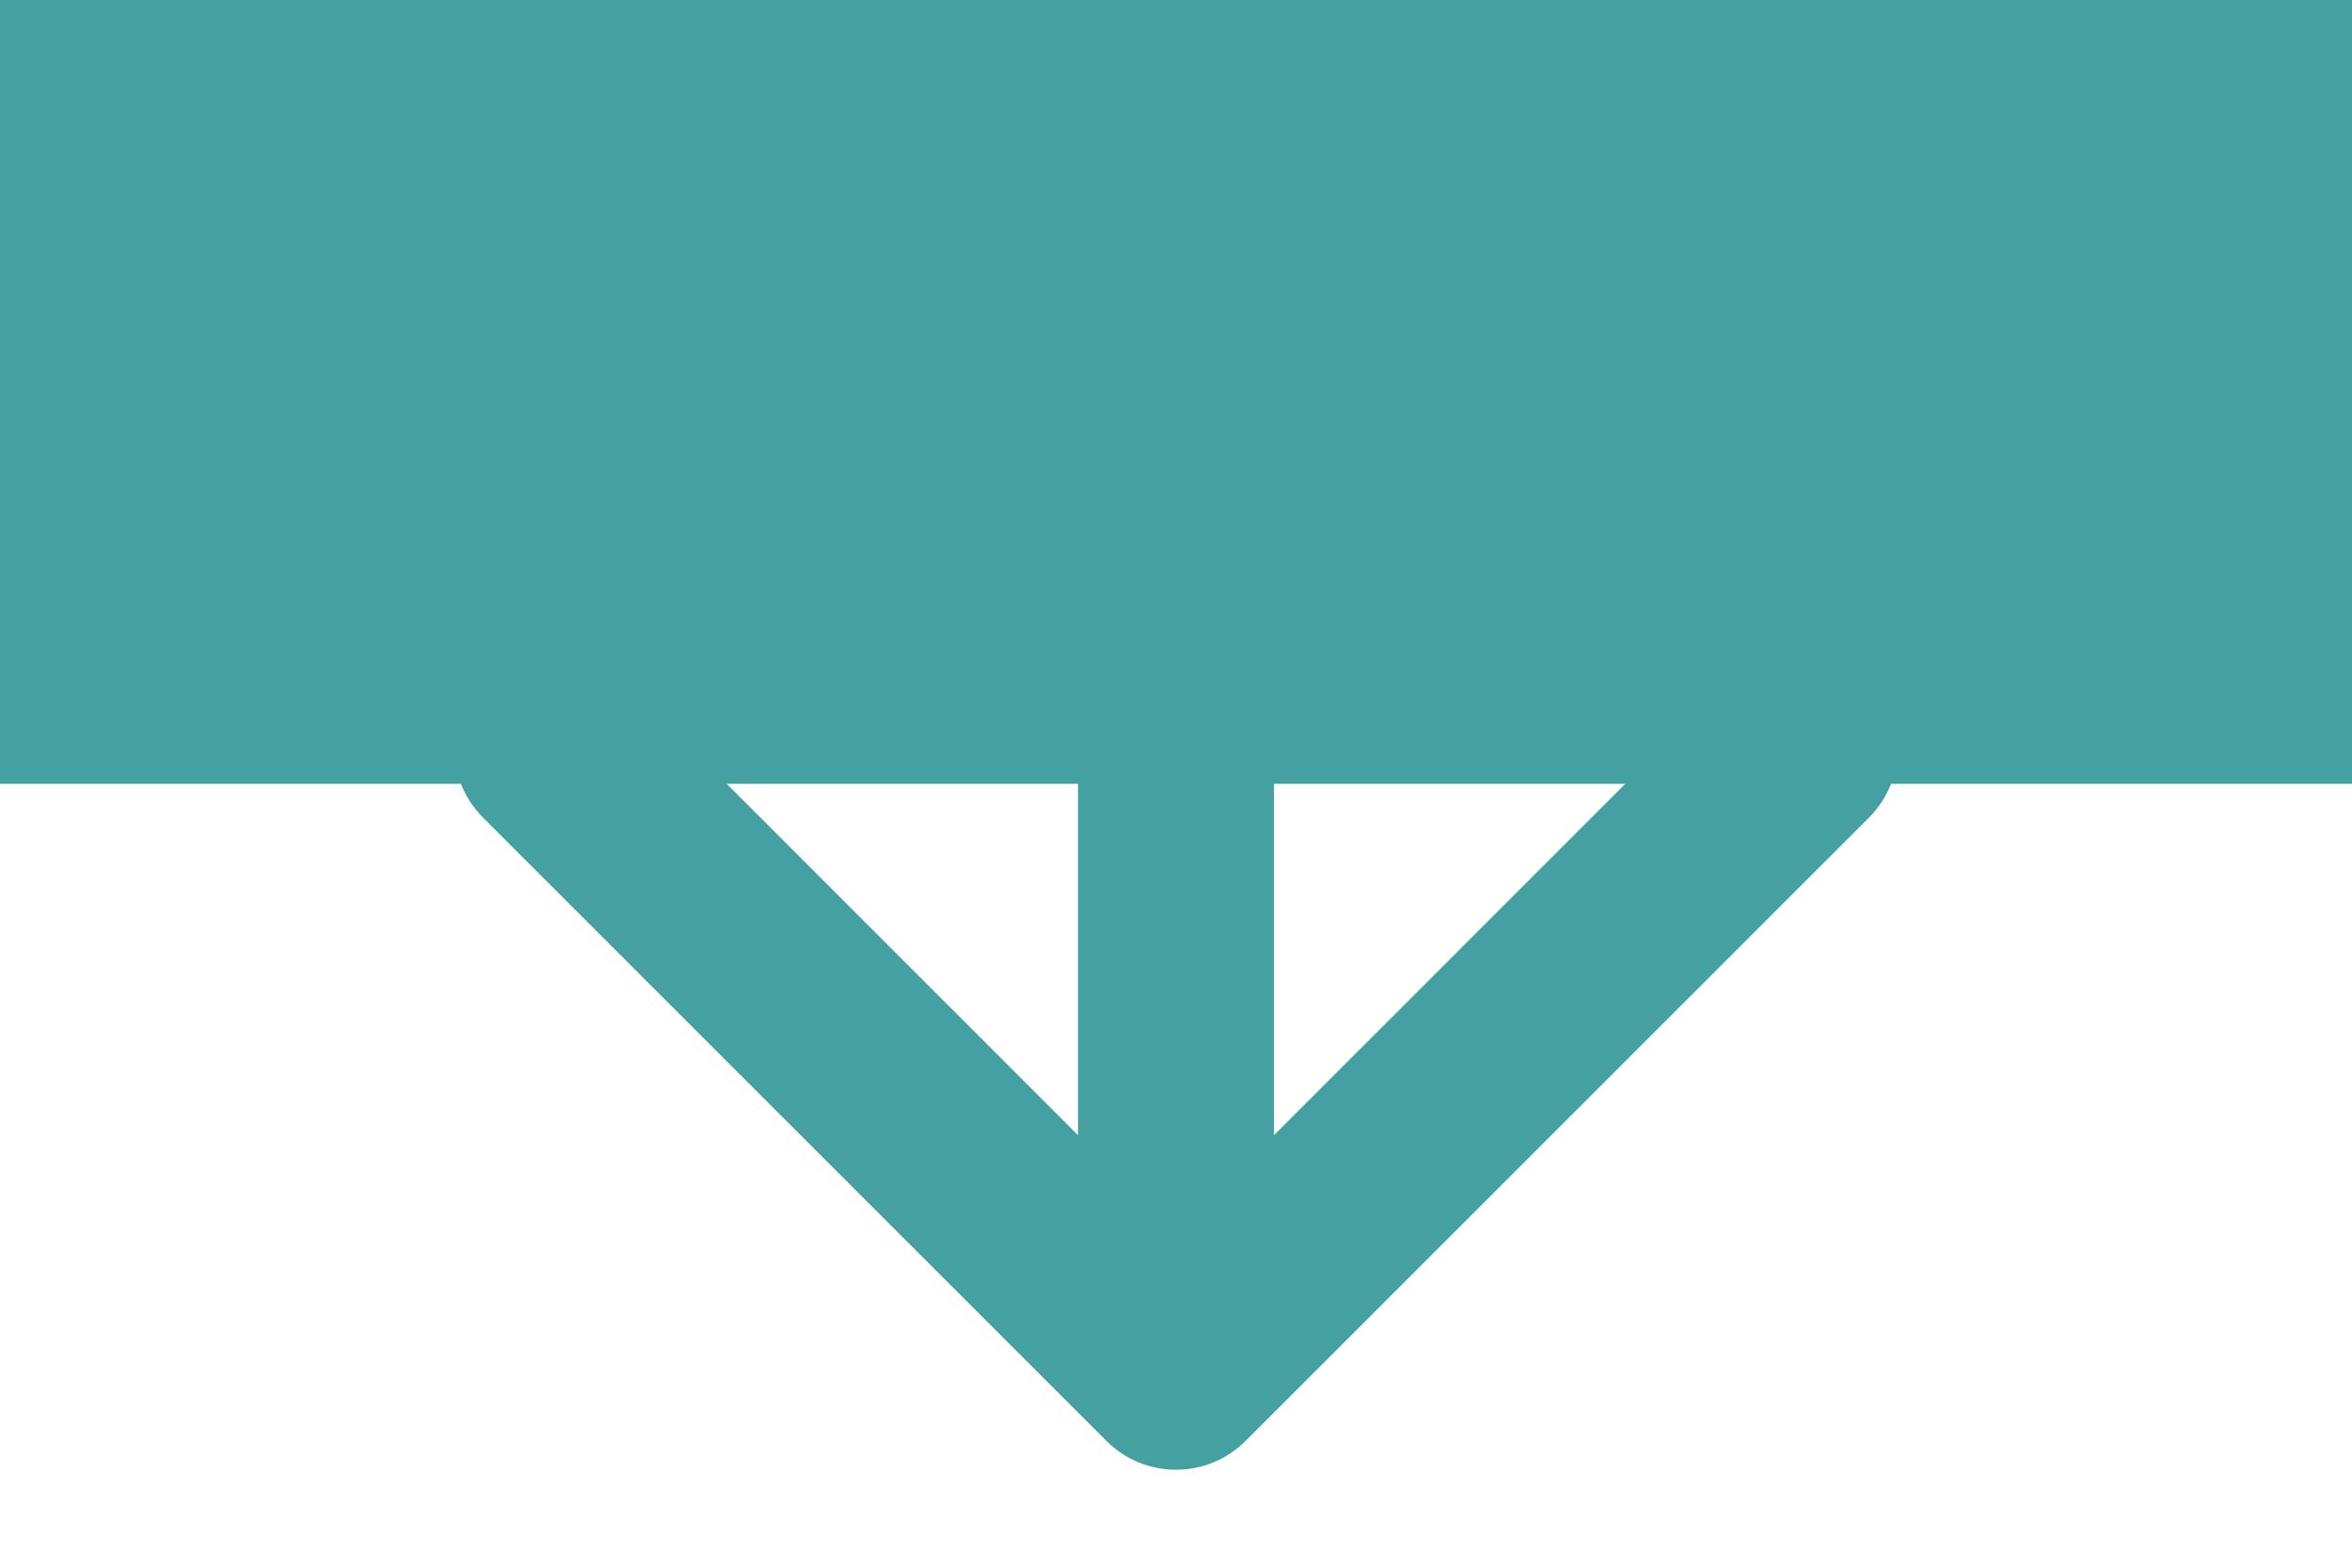
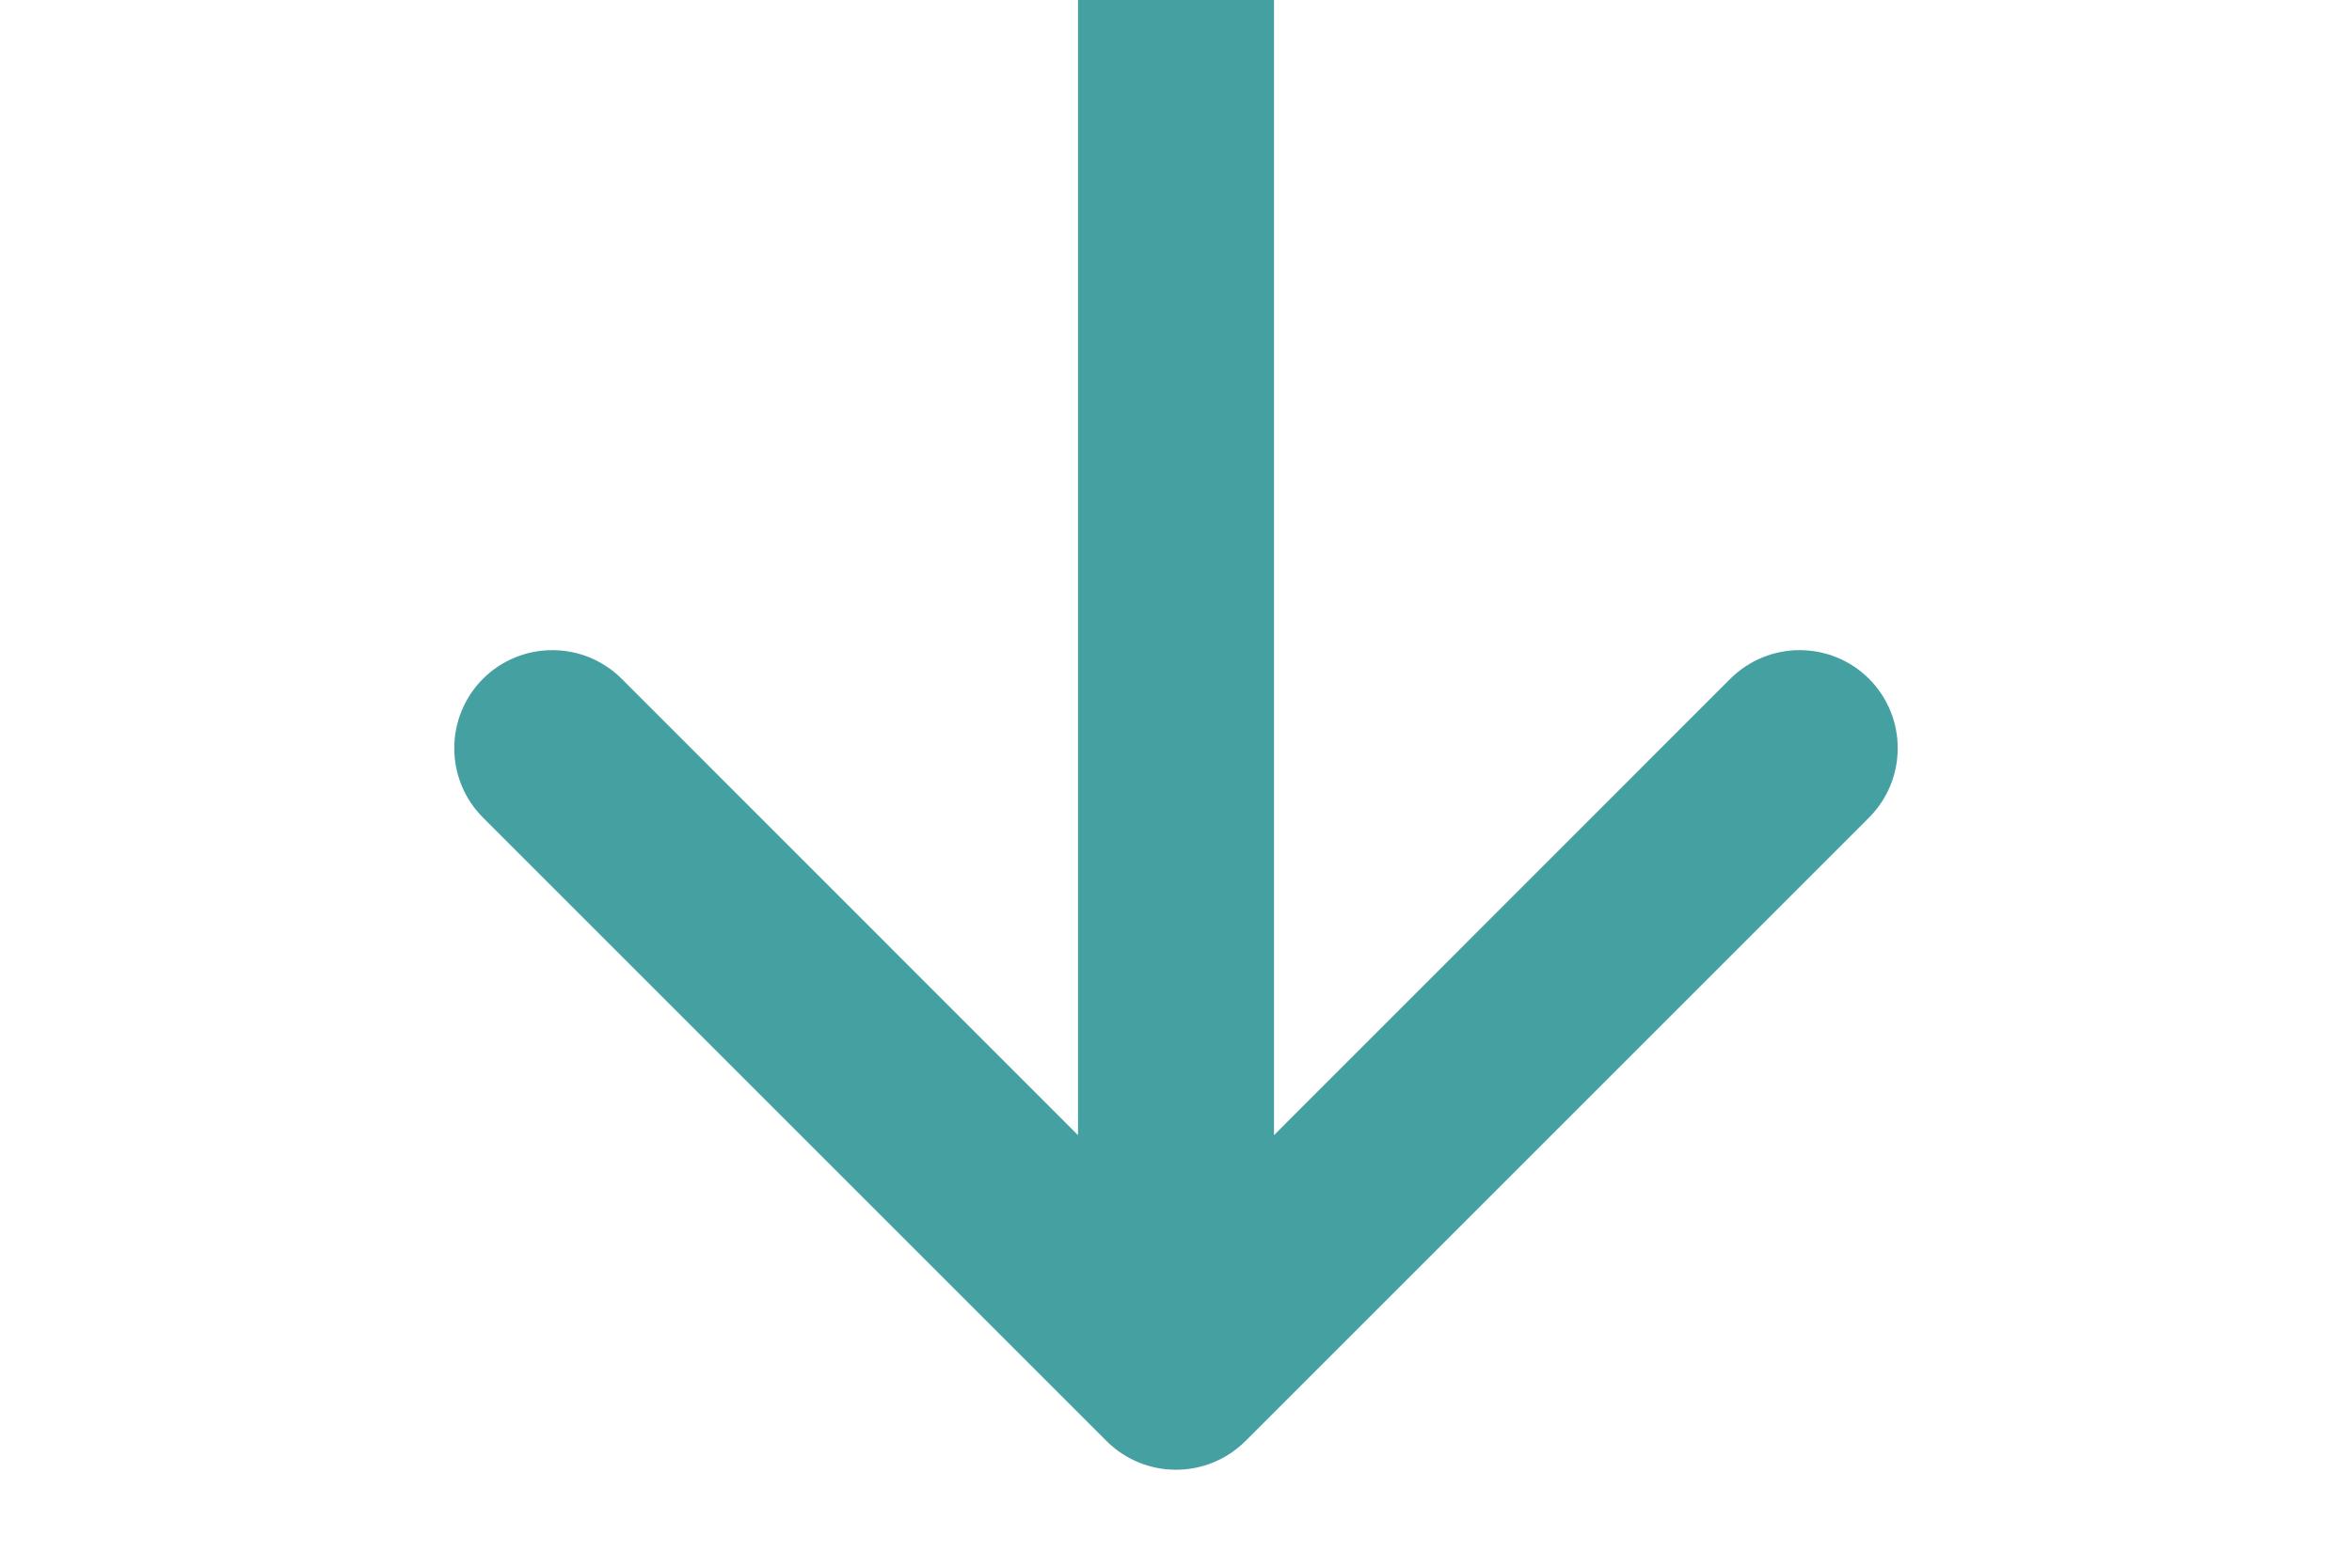
<svg xmlns="http://www.w3.org/2000/svg" width="12" height="8" viewBox="0 0 12 8" fill="none">
-   <rect width="12" height="4" fill="#45A0A2" />
  <path d="M5.646 7.354C5.842 7.549 6.158 7.549 6.354 7.354L9.536 4.172C9.731 3.976 9.731 3.66 9.536 3.464C9.34 3.269 9.024 3.269 8.828 3.464L6 6.293L3.172 3.464C2.976 3.269 2.66 3.269 2.464 3.464C2.269 3.66 2.269 3.976 2.464 4.172L5.646 7.354ZM5.5 0V7H6.5V0L5.5 0Z" fill="#45A0A2" />
</svg>